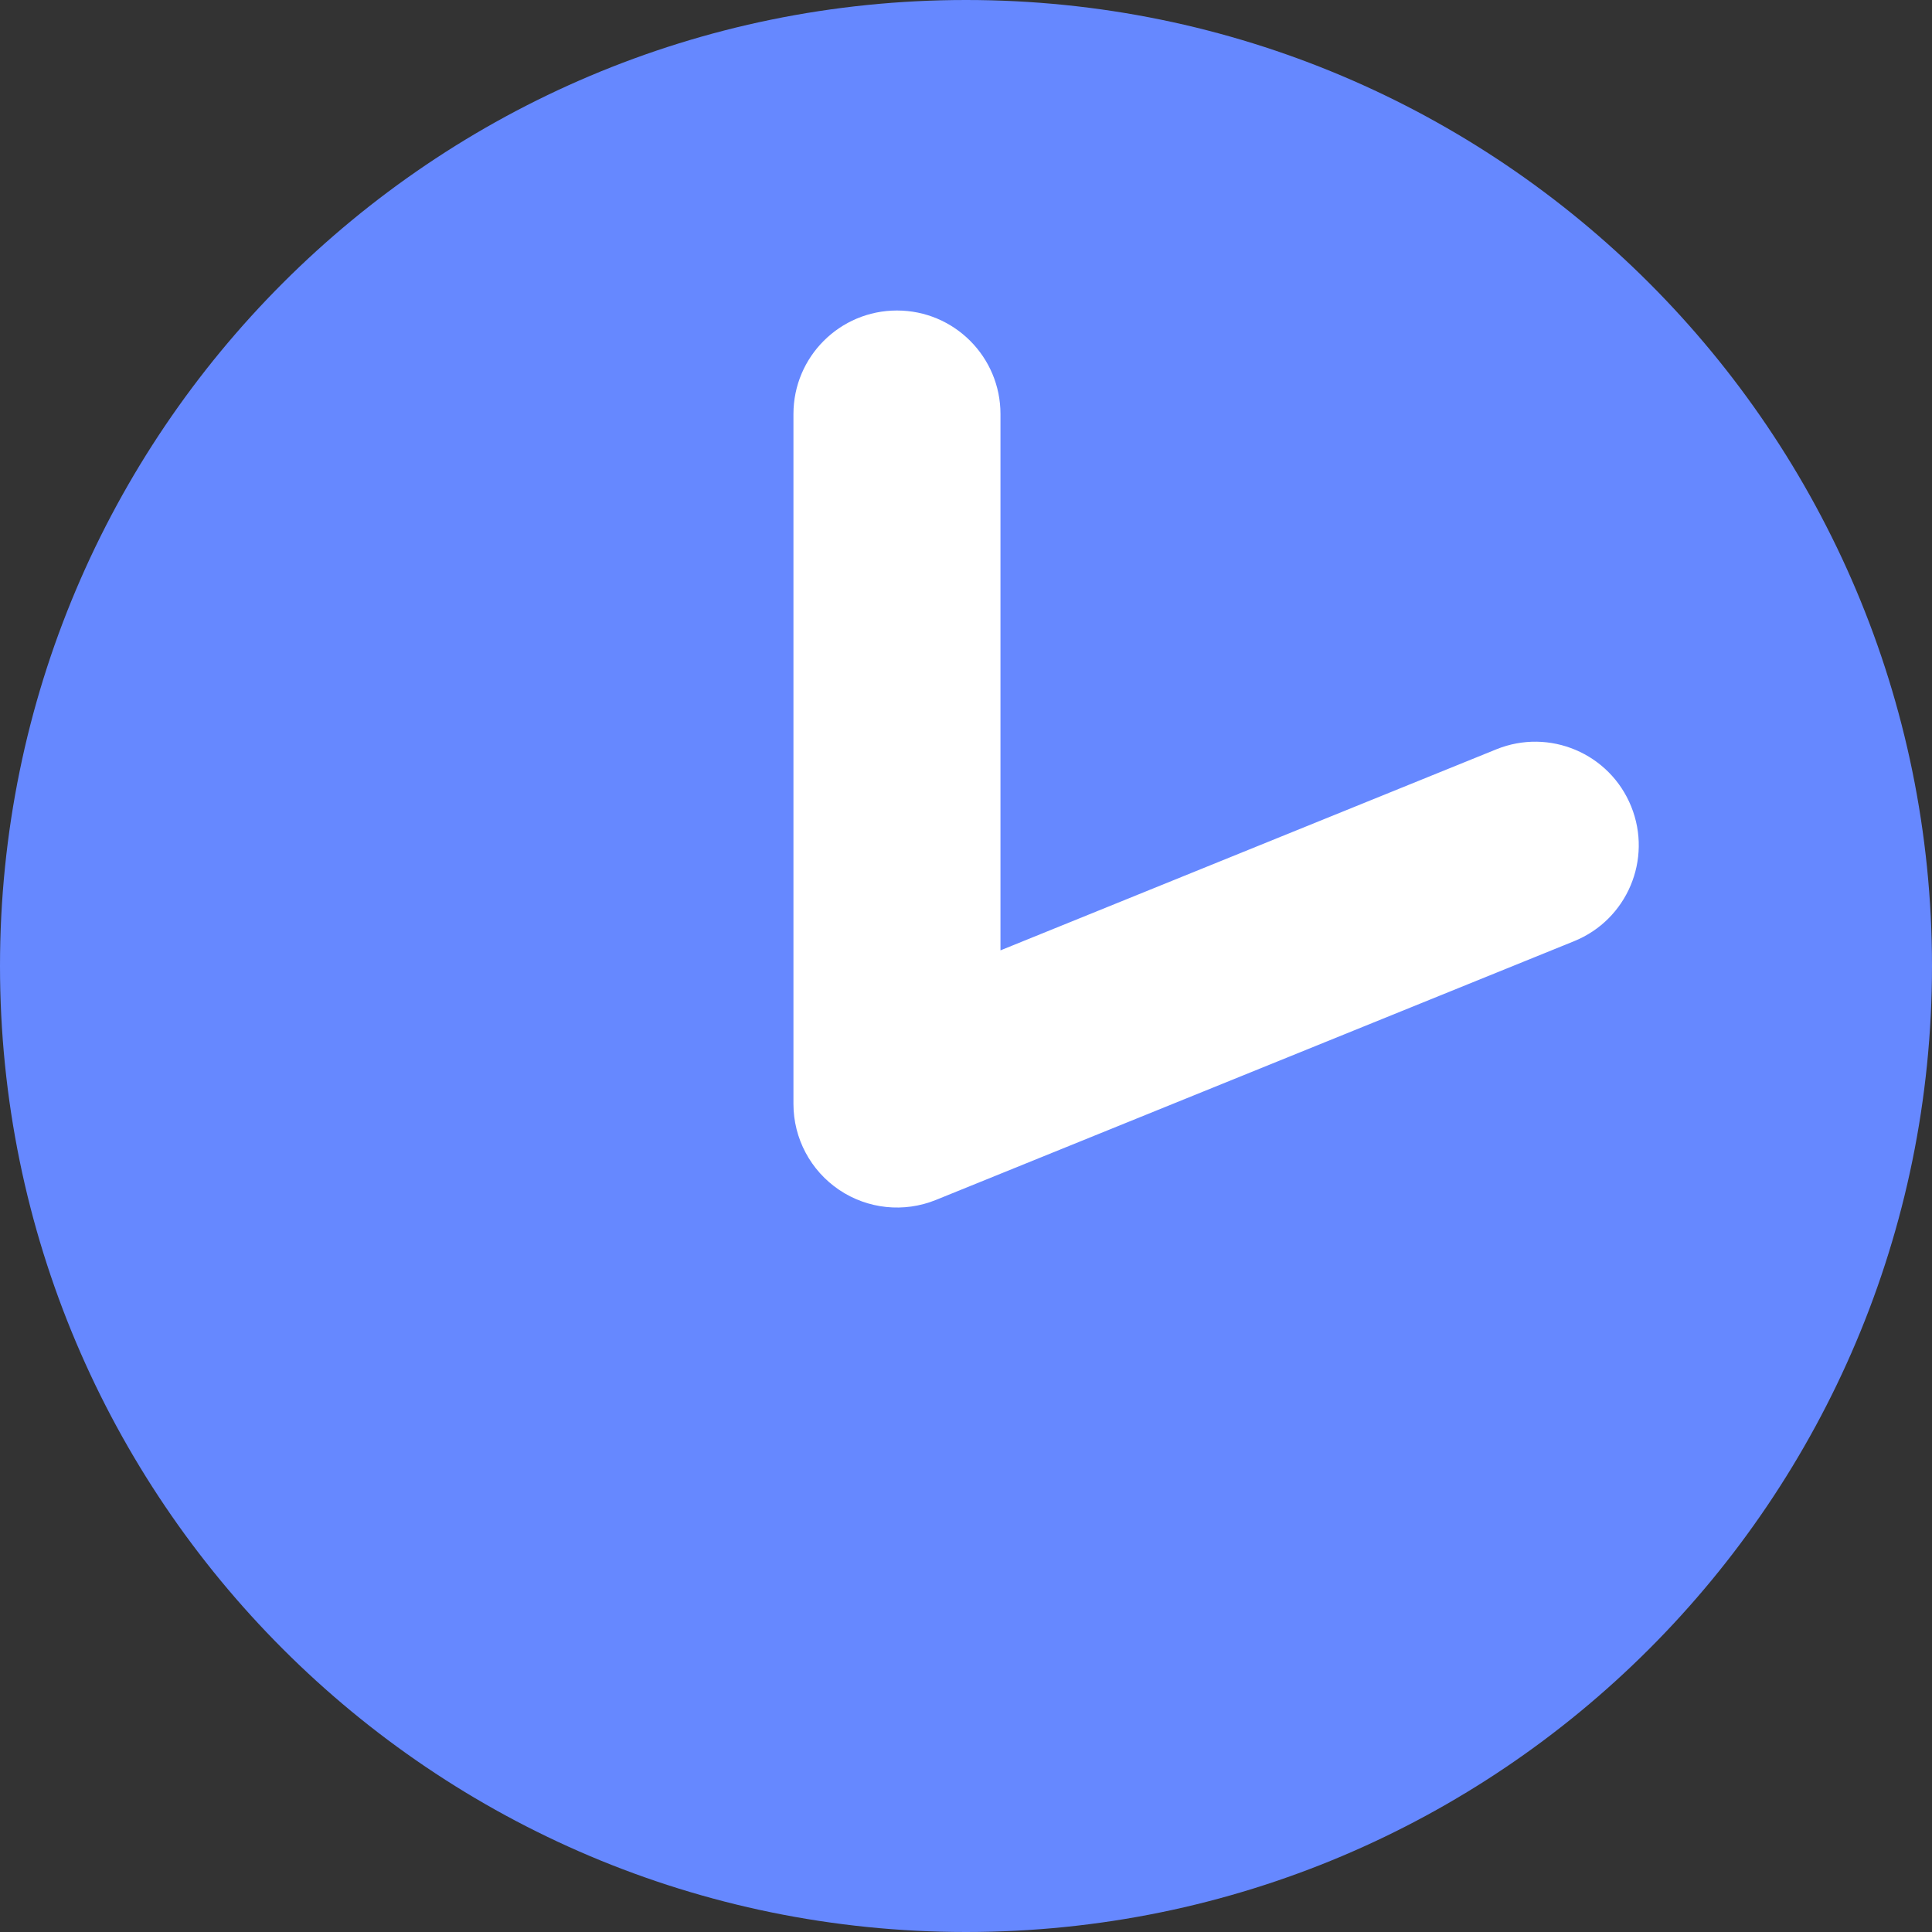
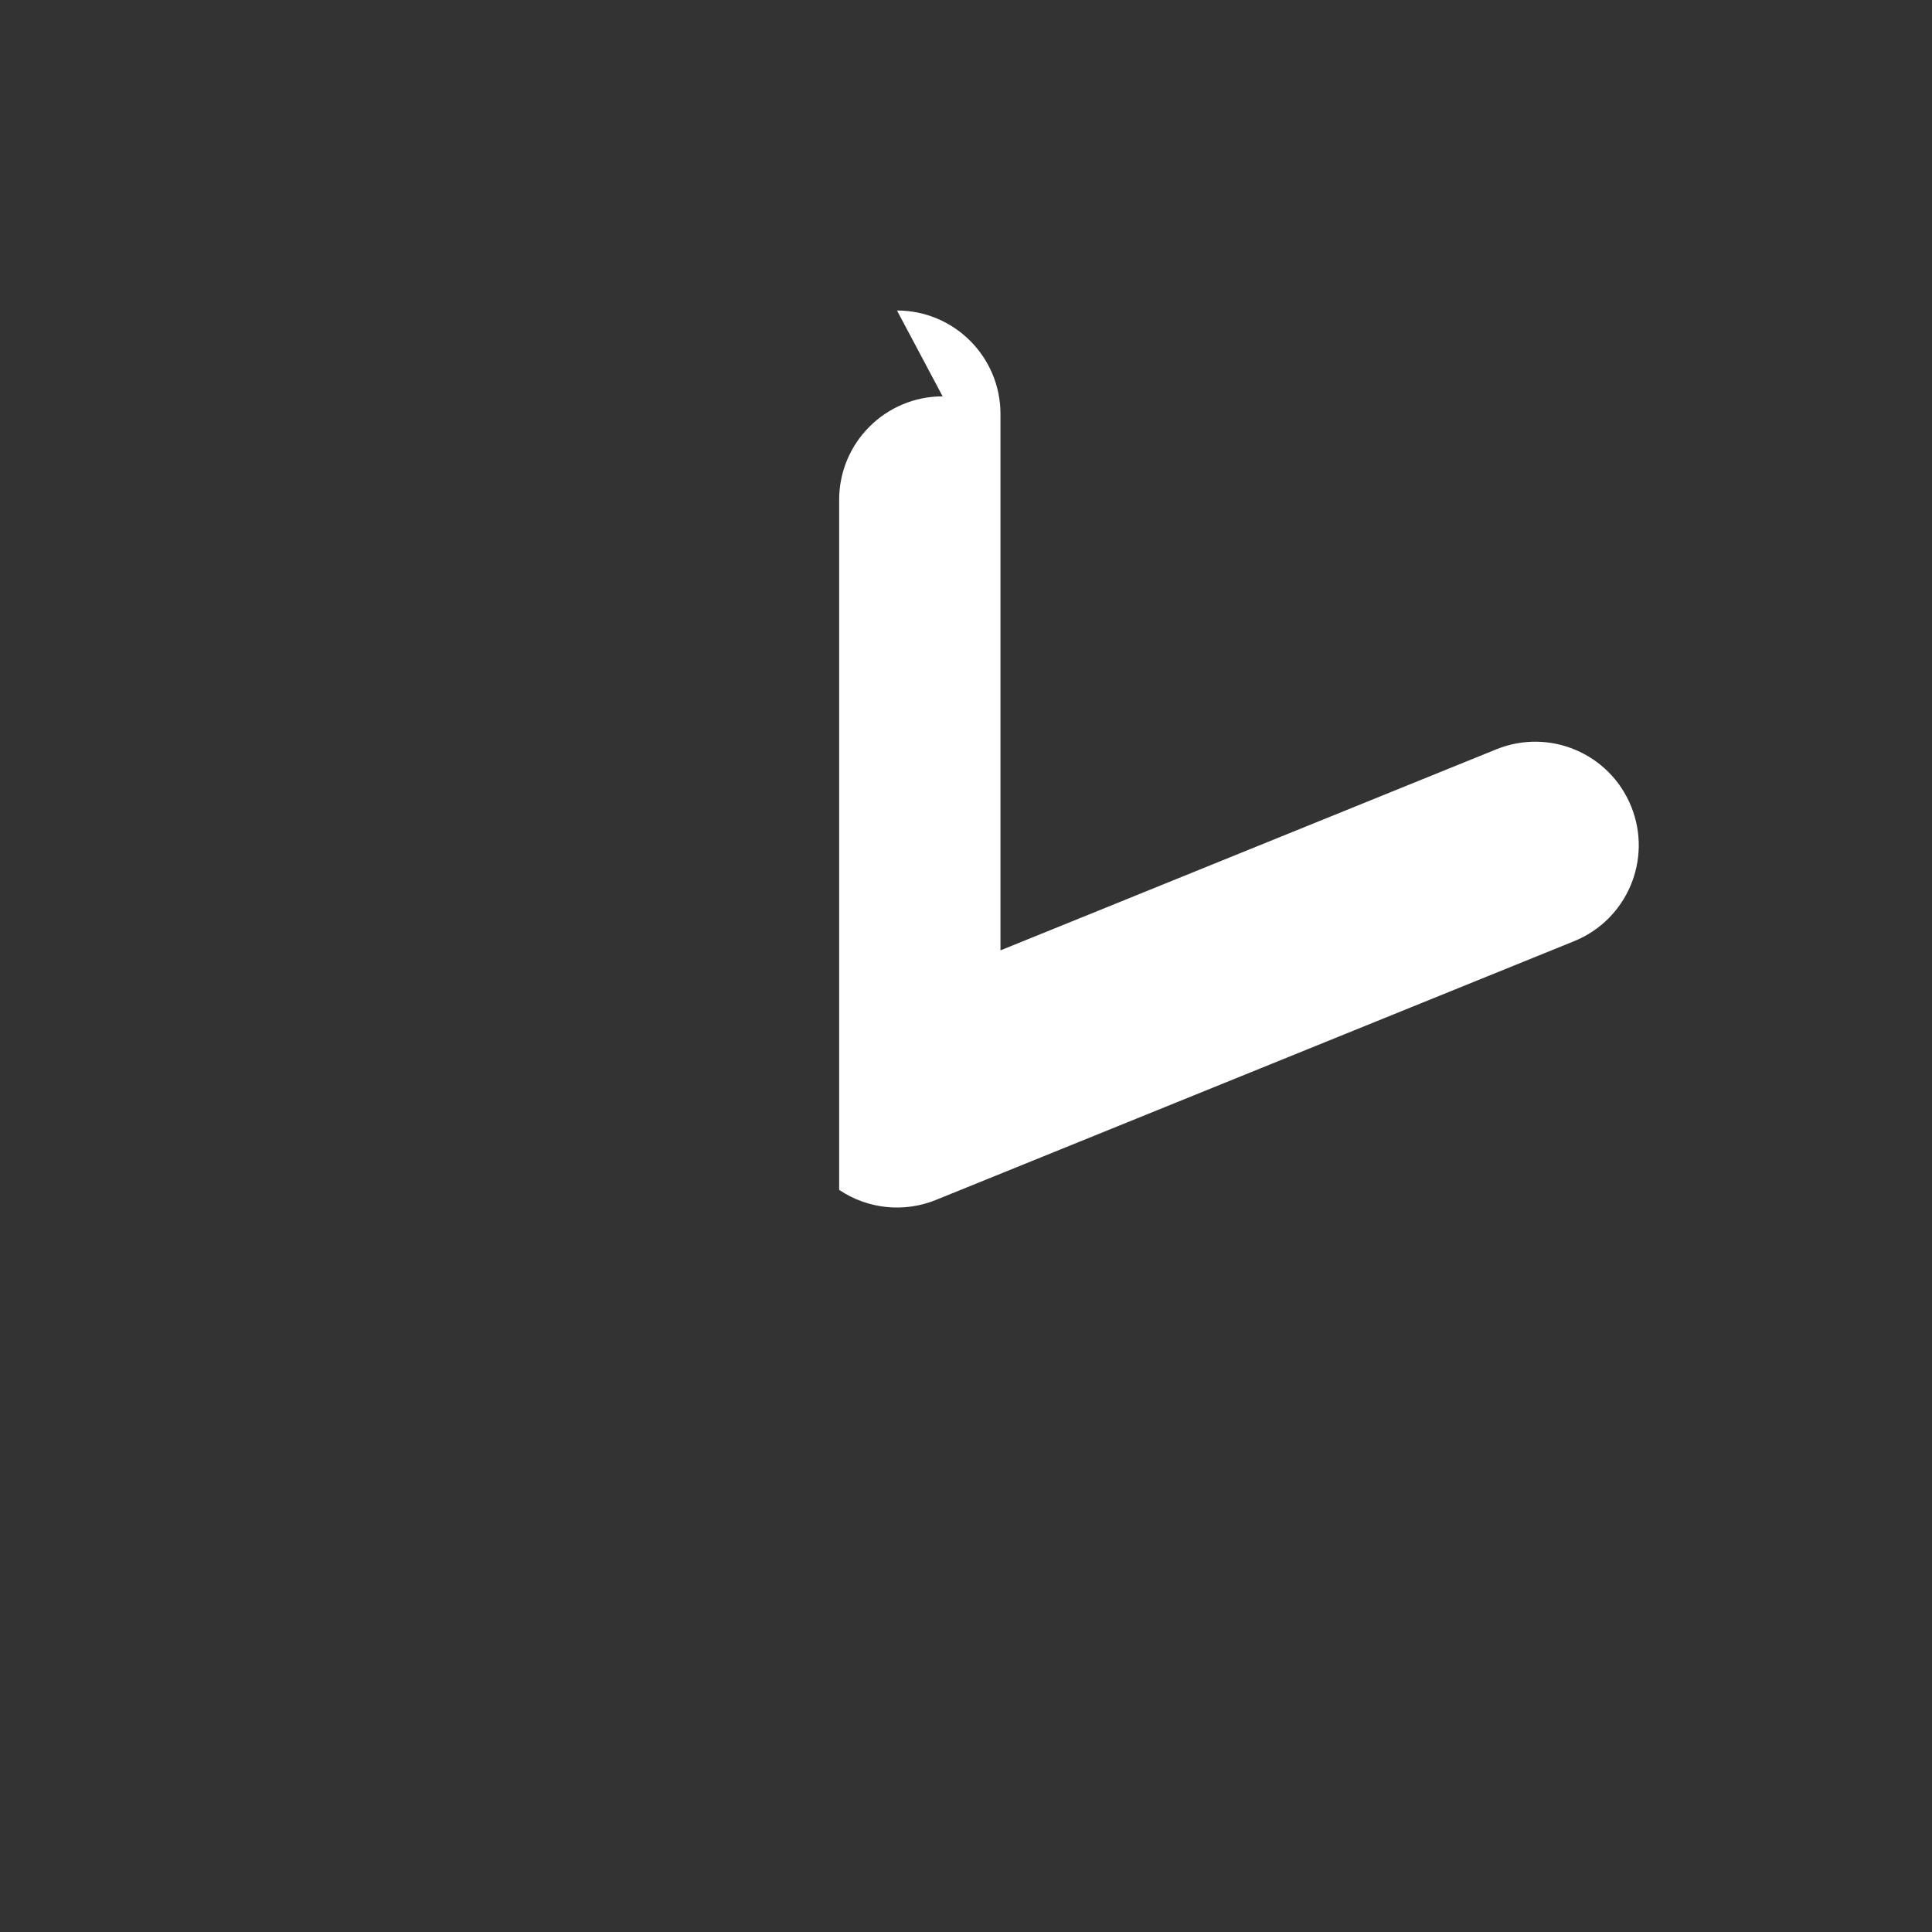
<svg xmlns="http://www.w3.org/2000/svg" version="1.1" width="32" height="32" viewBox="0 0 32 32">
  <rect x="0" y="0" width="32" height="32" fill="#333333" stroke="none" />
-   <path fill="#68f" d="M32 16c0 8.837-7.163 16-16 16s-16-7.163-16-16c0-8.837 7.163-16 16-16s16 7.163 16 16z" />
-   <path fill="#fff" d="M14.857 5.143c0.947 0 1.714 0.768 1.714 1.714v8.884l8.213-3.33c0.878-0.356 1.877 0.067 2.233 0.945s-0.067 1.877-0.945 2.233l-10.571 4.286c-0.528 0.214-1.129 0.152-1.602-0.167s-0.757-0.852-0.757-1.422v-11.429c0-0.947 0.768-1.714 1.714-1.714z" />
+   <path fill="#fff" d="M14.857 5.143c0.947 0 1.714 0.768 1.714 1.714v8.884l8.213-3.33c0.878-0.356 1.877 0.067 2.233 0.945s-0.067 1.877-0.945 2.233l-10.571 4.286c-0.528 0.214-1.129 0.152-1.602-0.167v-11.429c0-0.947 0.768-1.714 1.714-1.714z" />
</svg>